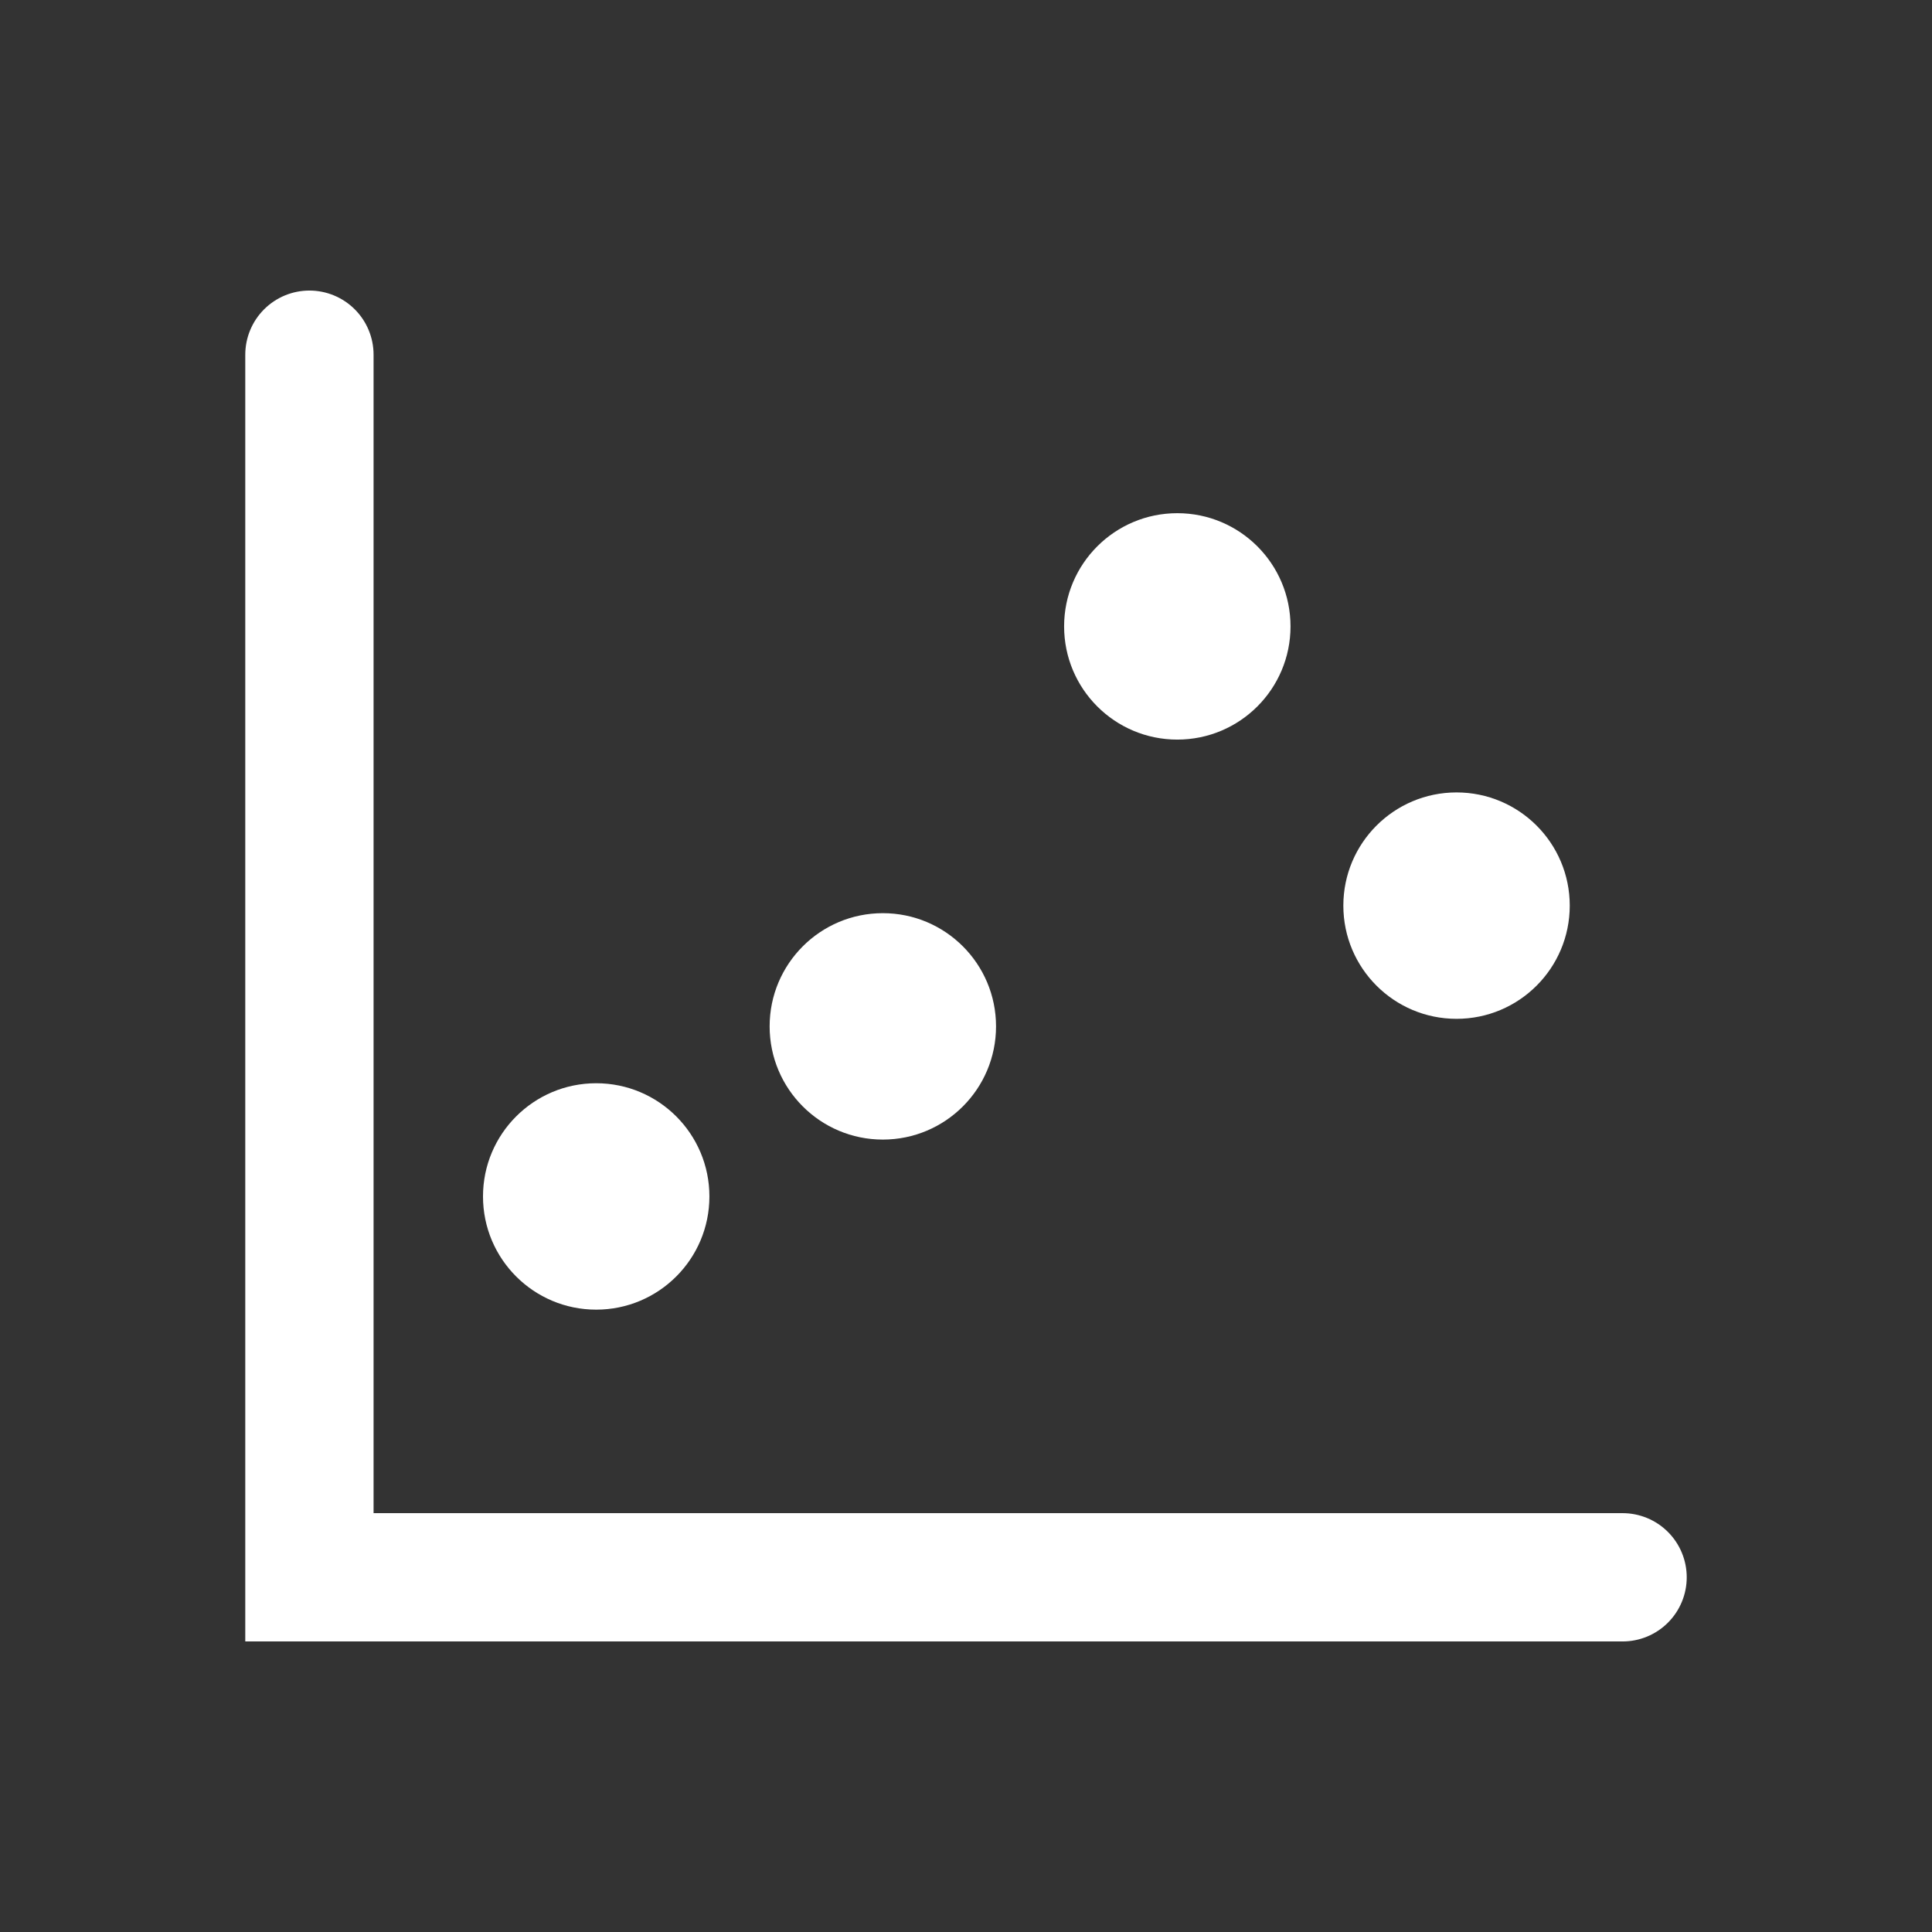
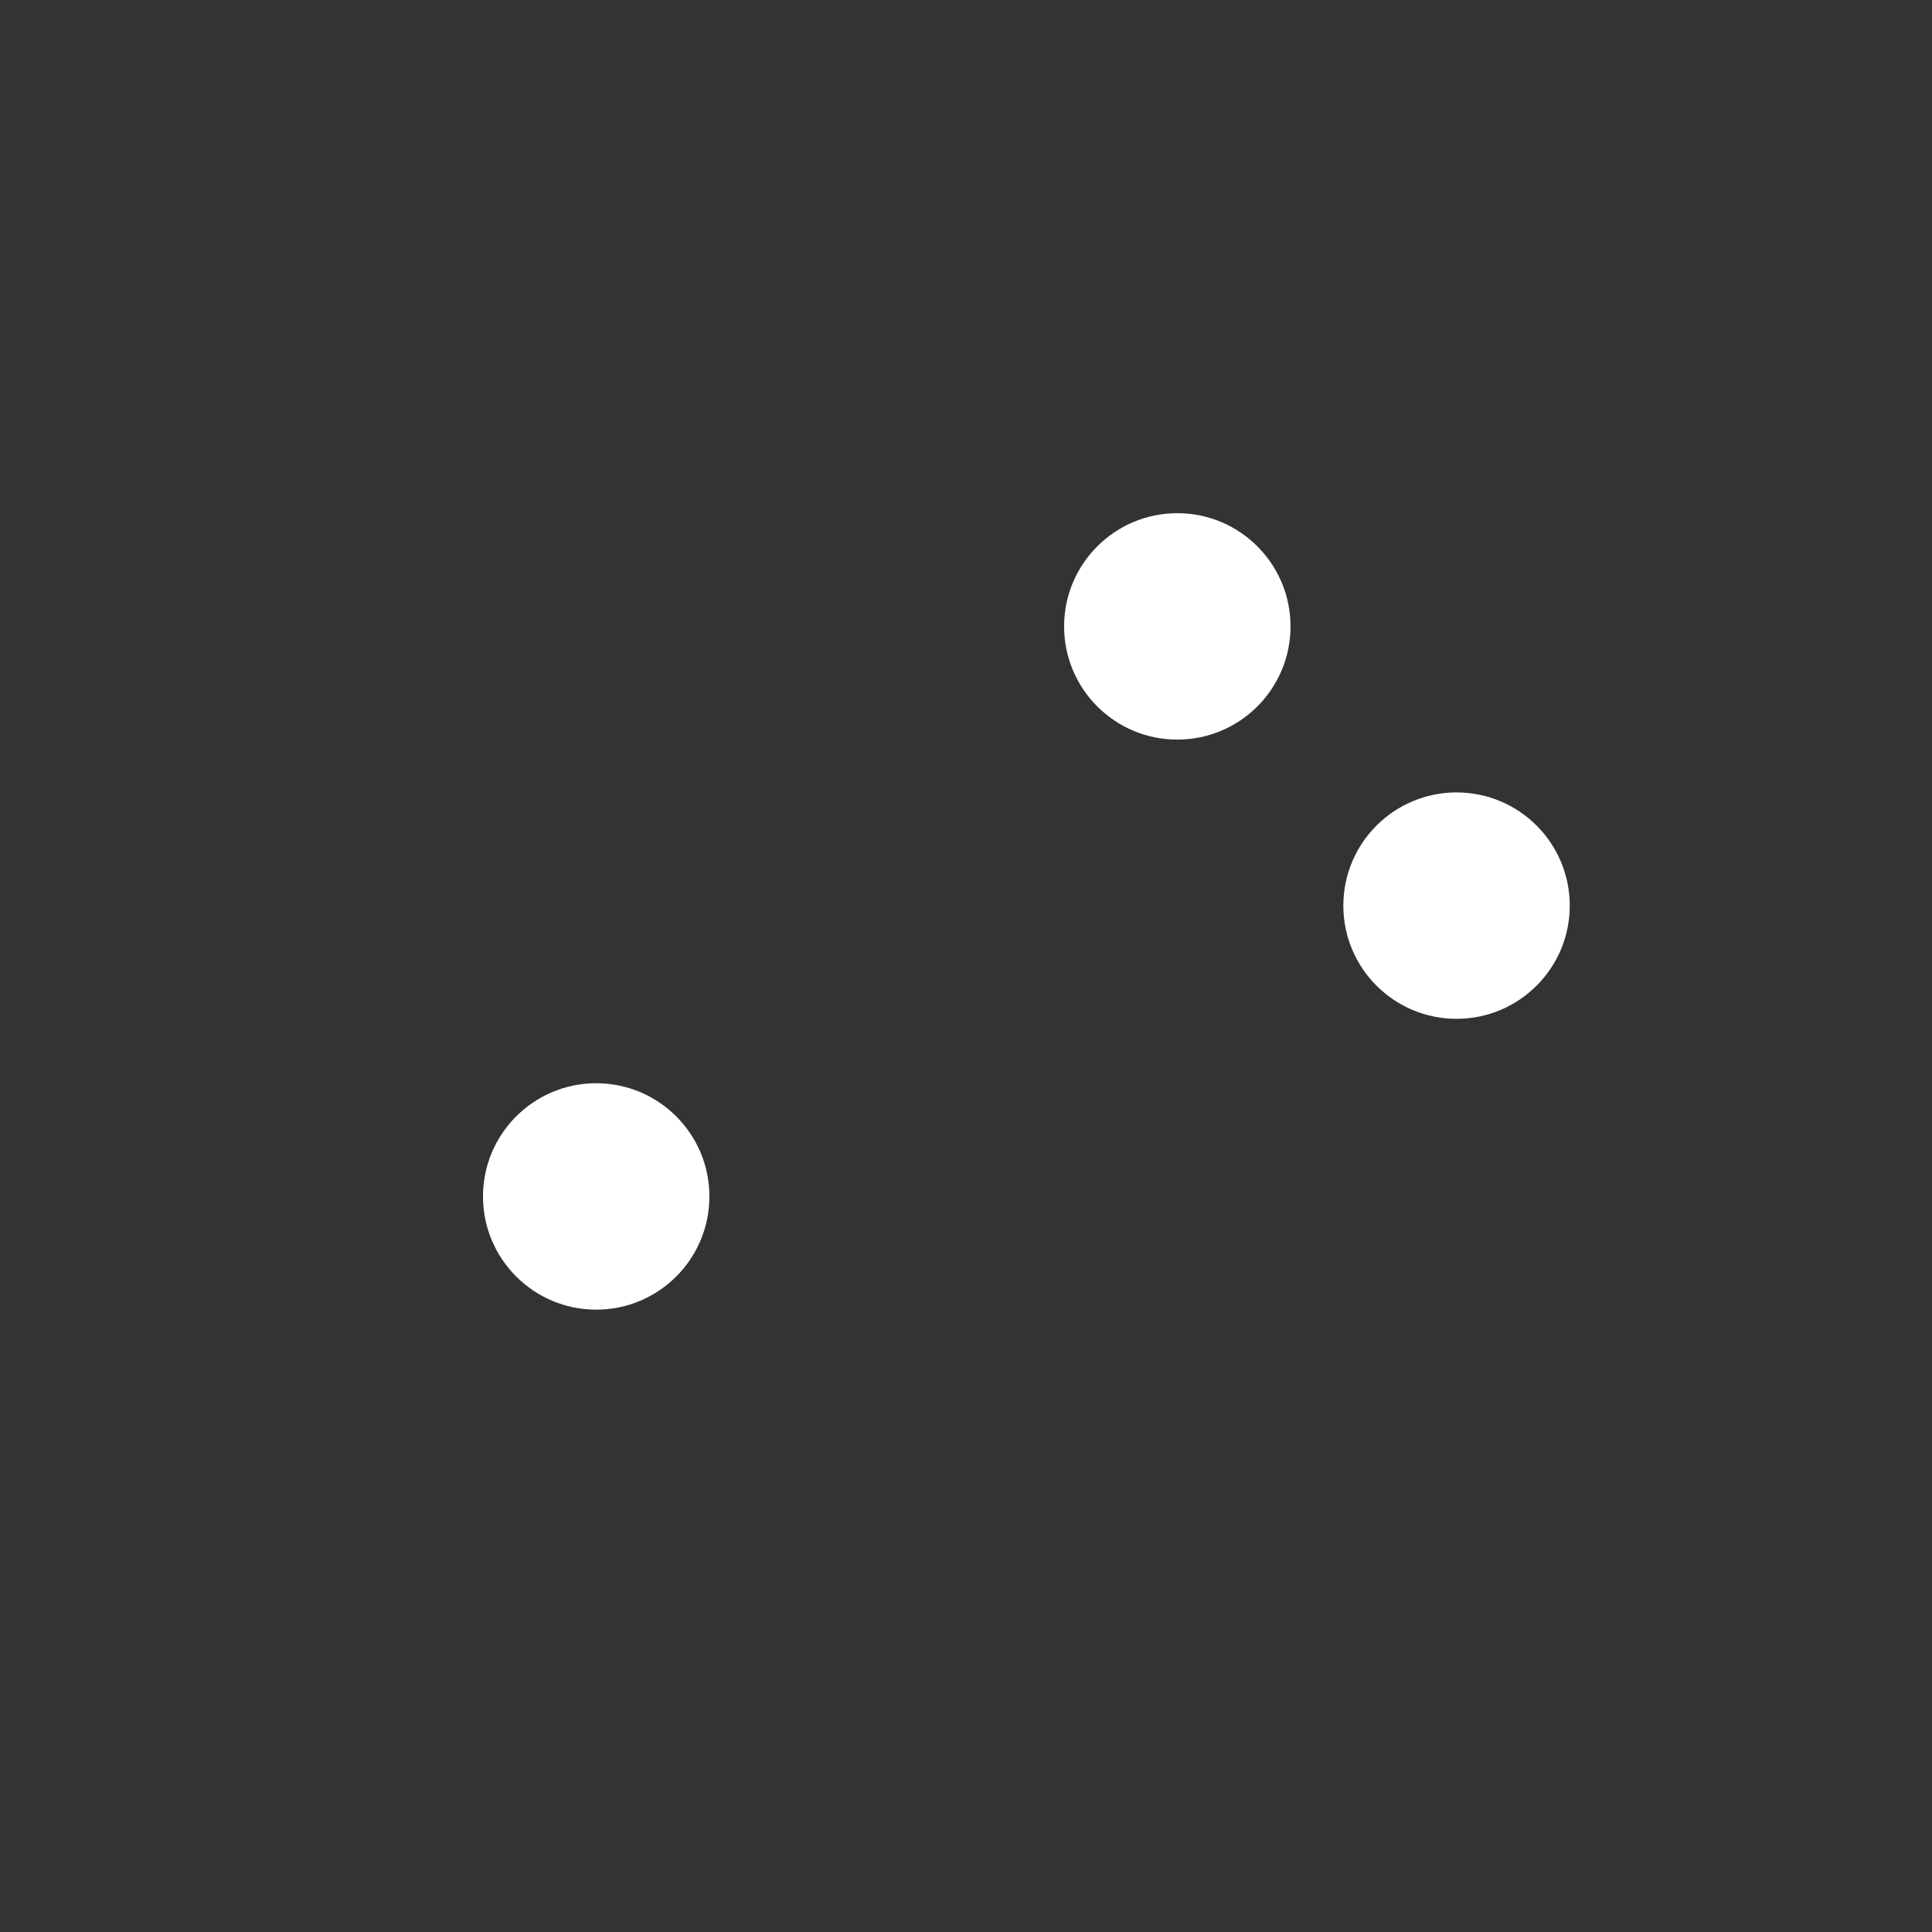
<svg xmlns="http://www.w3.org/2000/svg" version="1.1" id="レイヤー_1" x="0px" y="0px" width="256px" height="256px" viewBox="0 0 256 256" enable-background="new 0 0 256 256" xml:space="preserve">
  <rect x="0" y="0" width="256" height="256" fill="#333333" stroke="none" />
-   <rect fill="none" width="256" height="256" />
  <g>
-     <polyline fill="none" stroke="#FFFFFF" stroke-width="17" stroke-linecap="round" points="41,47 41,209 215,209  " />
    <circle fill="#FFFFFF" cx="156" cy="83" r="15" />
    <circle fill="#FFFFFF" cx="79" cy="158.535" r="15" />
-     <circle fill="#FFFFFF" cx="116.98" cy="136" r="15" />
    <circle fill="#FFFFFF" cx="193" cy="120" r="15" />
  </g>
</svg>